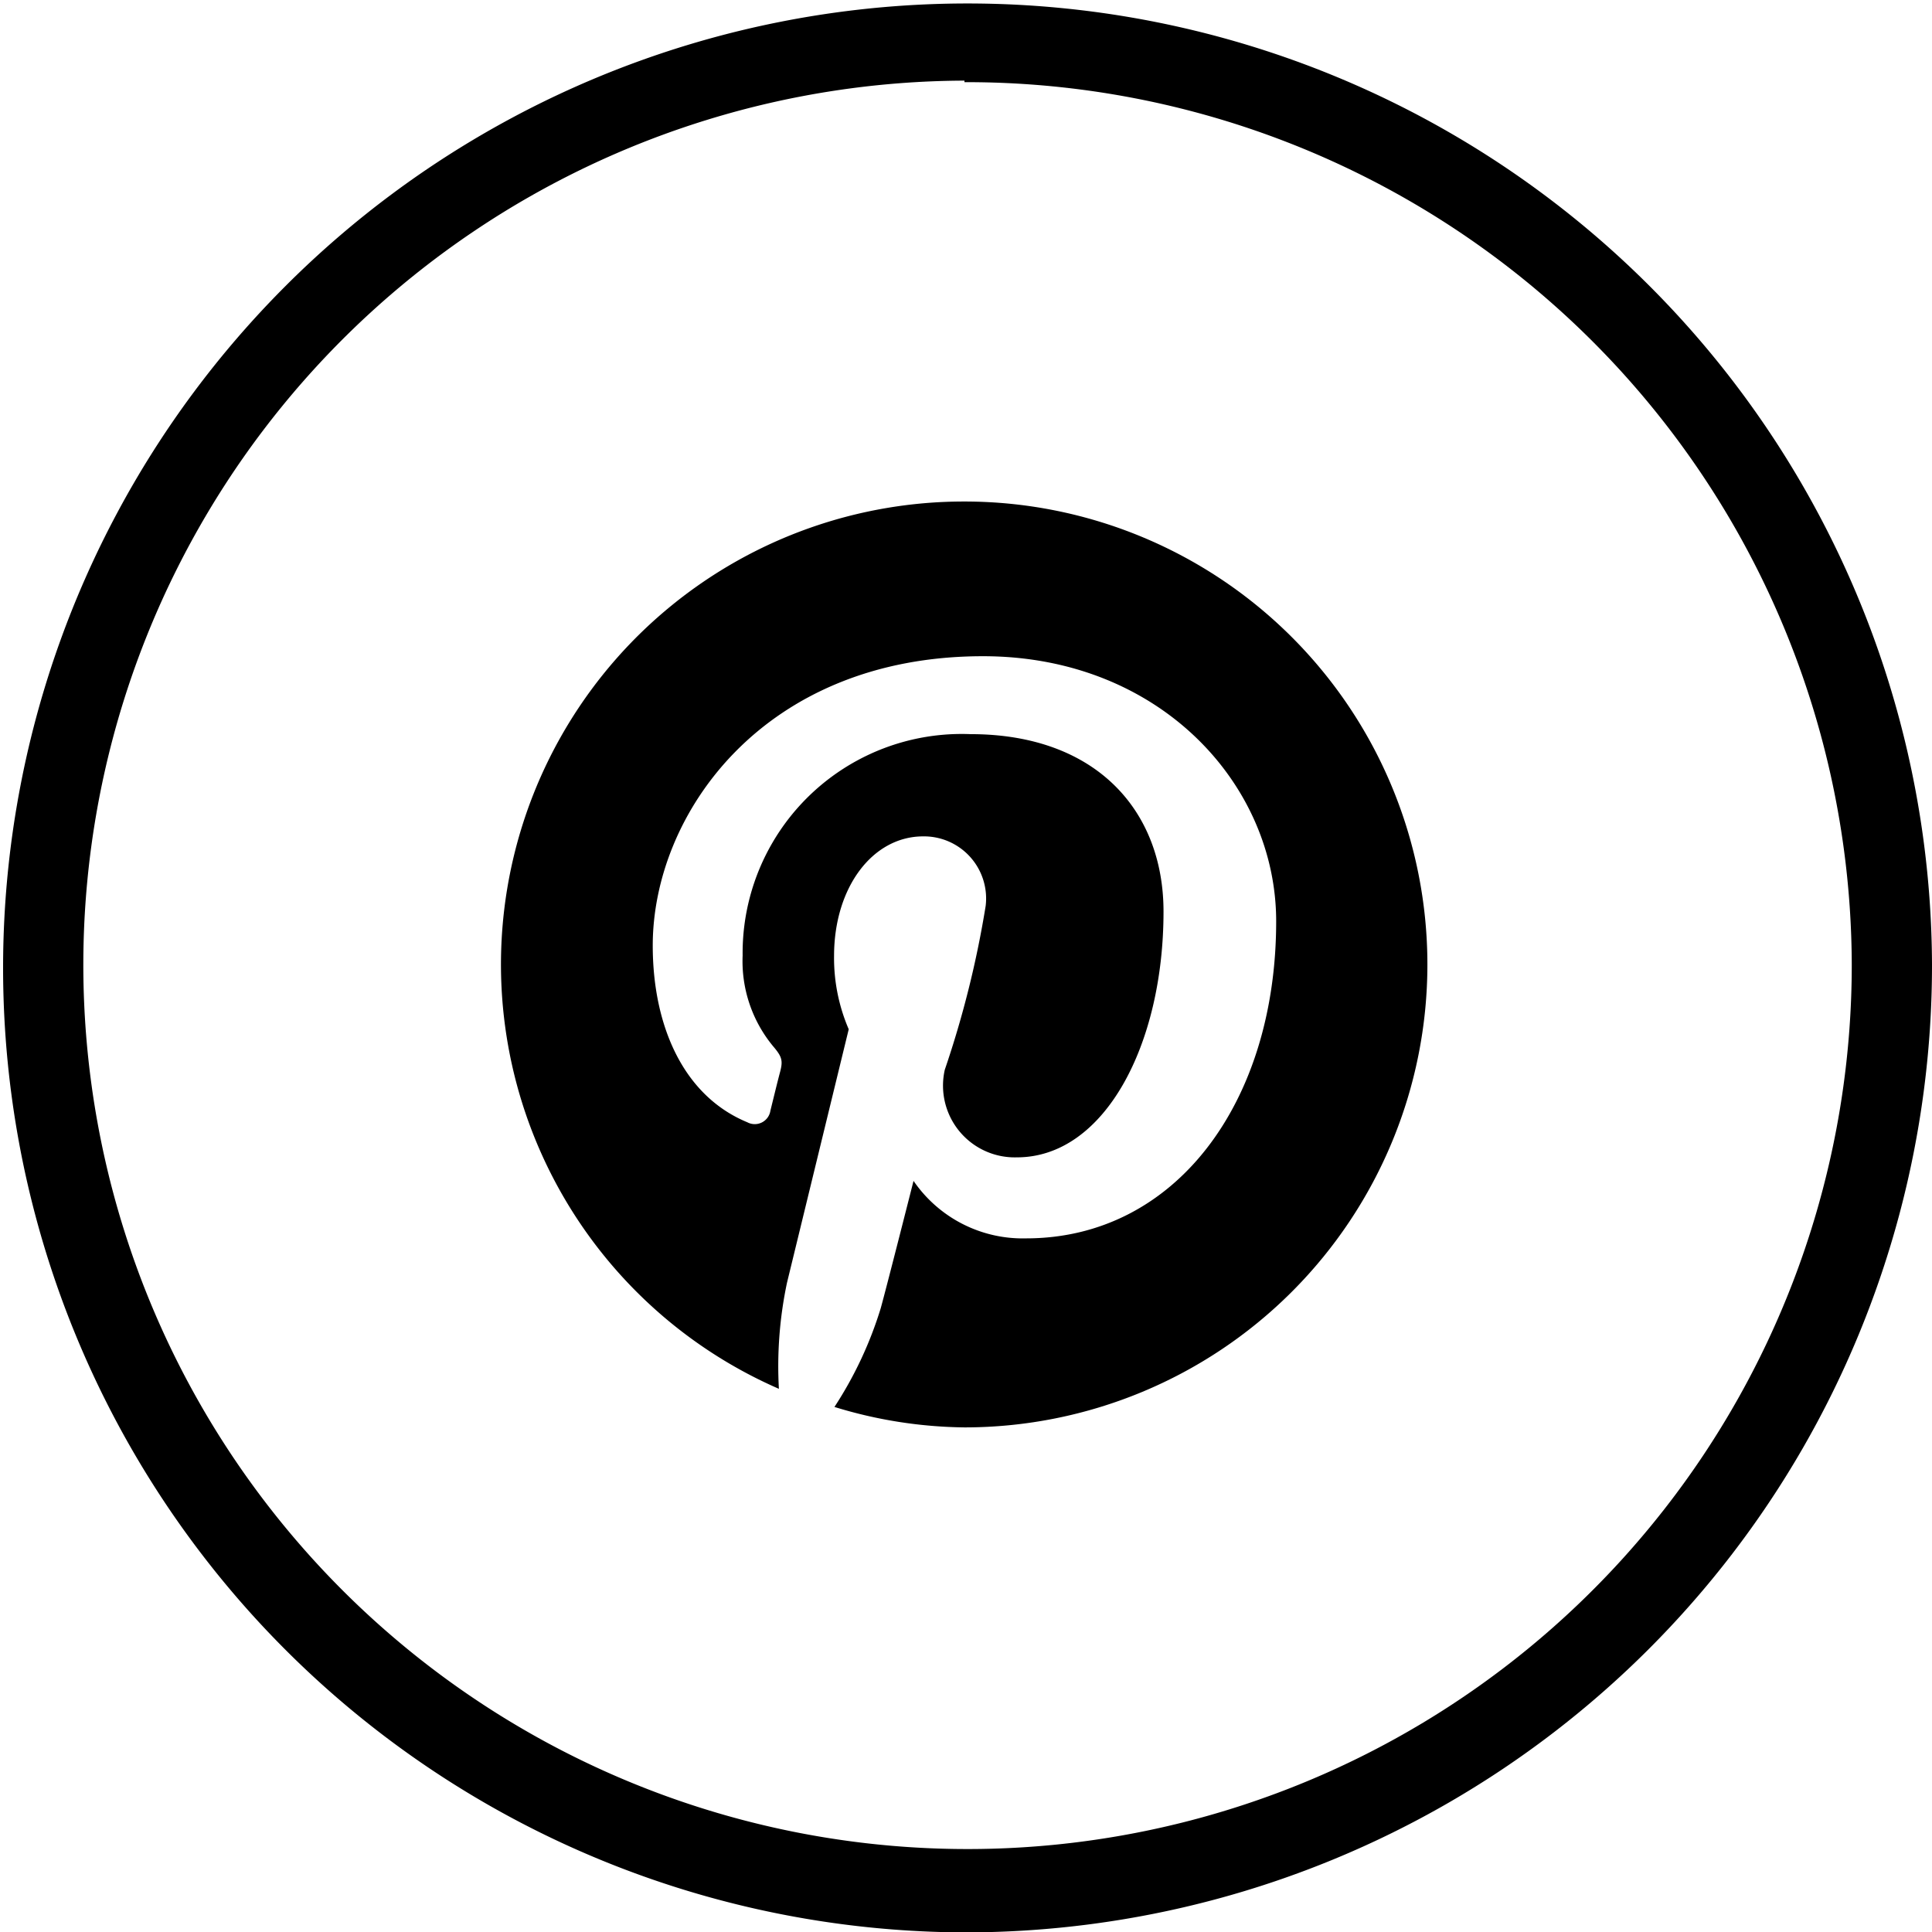
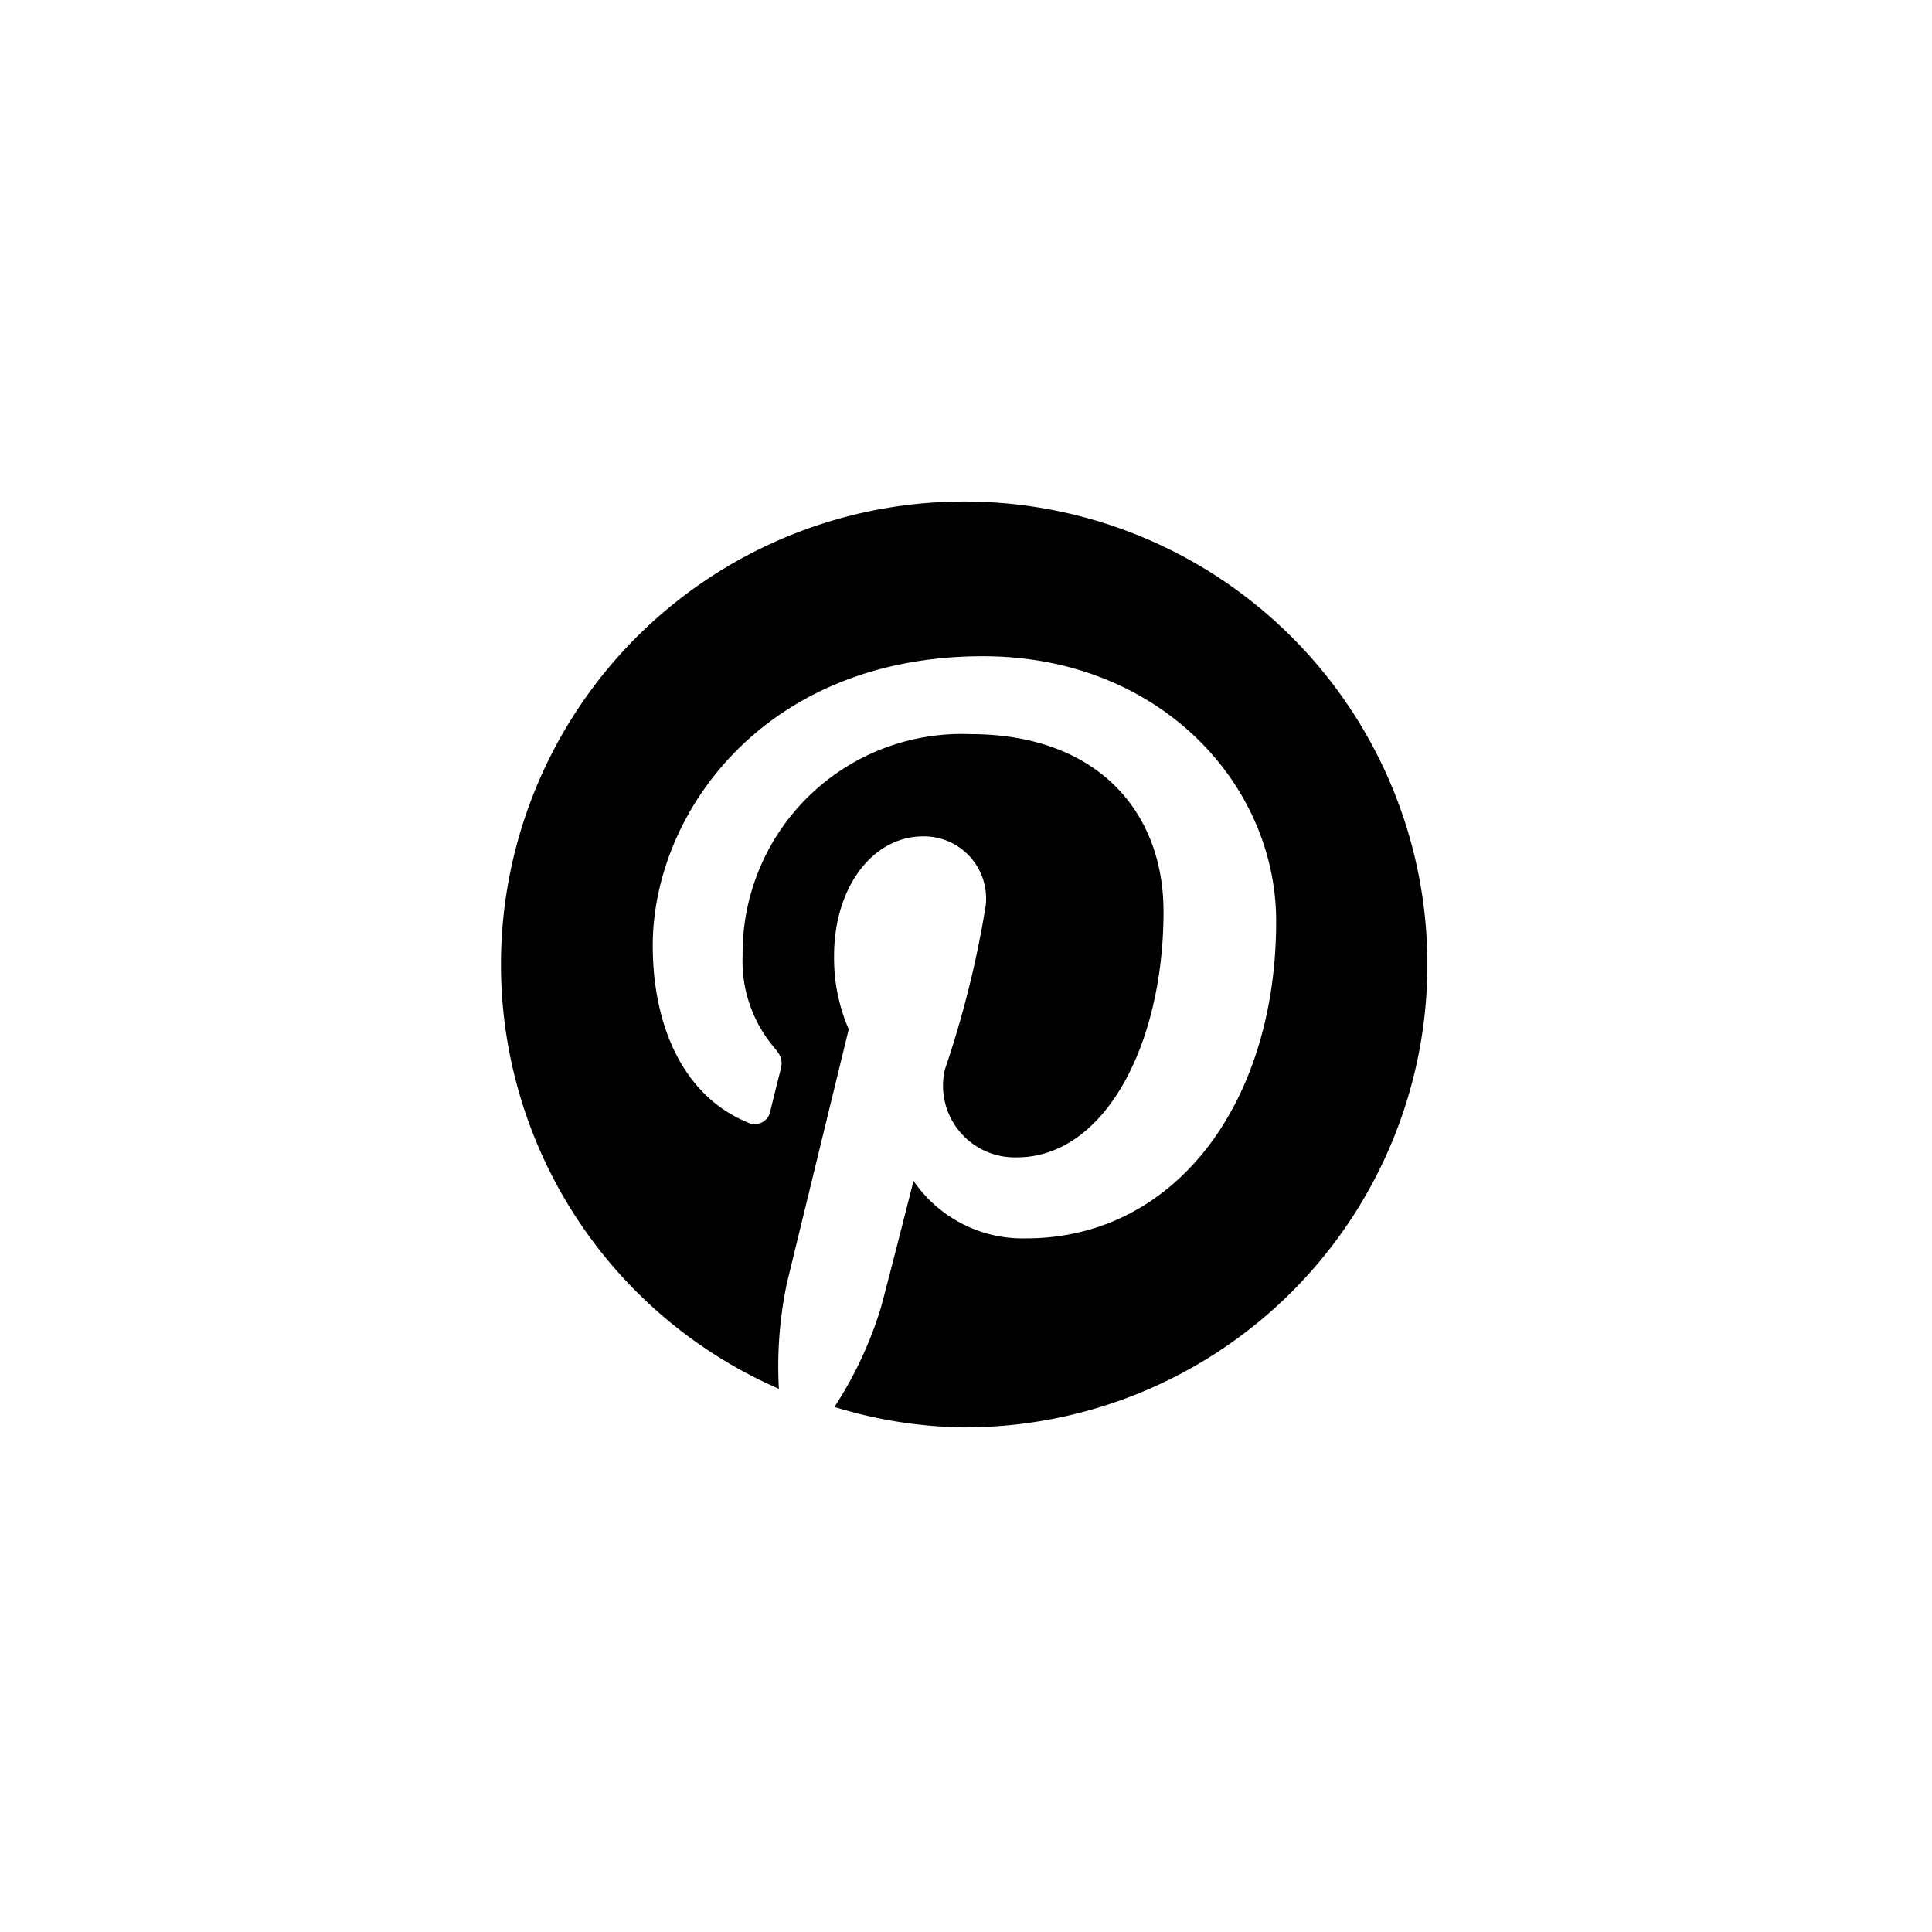
<svg xmlns="http://www.w3.org/2000/svg" viewBox="0 0 50.08 50.09">
-   <path d="M25 50.09A25 25 0 1 1 50.08 25 25.07 25.07 0 0 1 25 50.09zm0-48A22.92 22.92 0 1 0 48 25 22.94 22.94 0 0 0 25 2.13z" />
  <path d="M25 13a12 12 0 0 0-4.81 23 10.46 10.46 0 0 1 .21-2.75l1.6-6.57a4.67 4.67 0 0 1-.38-1.9c0-1.78 1-3.1 2.31-3.1a1.61 1.61 0 0 1 1.62 1.8 25.93 25.93 0 0 1-1.06 4.25A1.86 1.86 0 0 0 26.36 30c2.27 0 3.8-2.92 3.8-6.37 0-2.63-1.76-4.6-5-4.6a5.68 5.68 0 0 0-5.91 5.74 3.46 3.46 0 0 0 .79 2.35c.23.27.26.37.18.67s-.19.76-.25 1a.41.41 0 0 1-.6.3c-1.67-.69-2.45-2.52-2.45-4.58 0-3.41 2.87-7.5 8.56-7.5 4.58 0 7.6 3.32 7.6 6.87 0 4.71-2.62 8.22-6.48 8.22a3.43 3.43 0 0 1-2.92-1.49s-.7 2.76-.85 3.3a10.06 10.06 0 0 1-1.2 2.56A11.83 11.83 0 0 0 25 37a12 12 0 0 0 0-24" />
</svg>